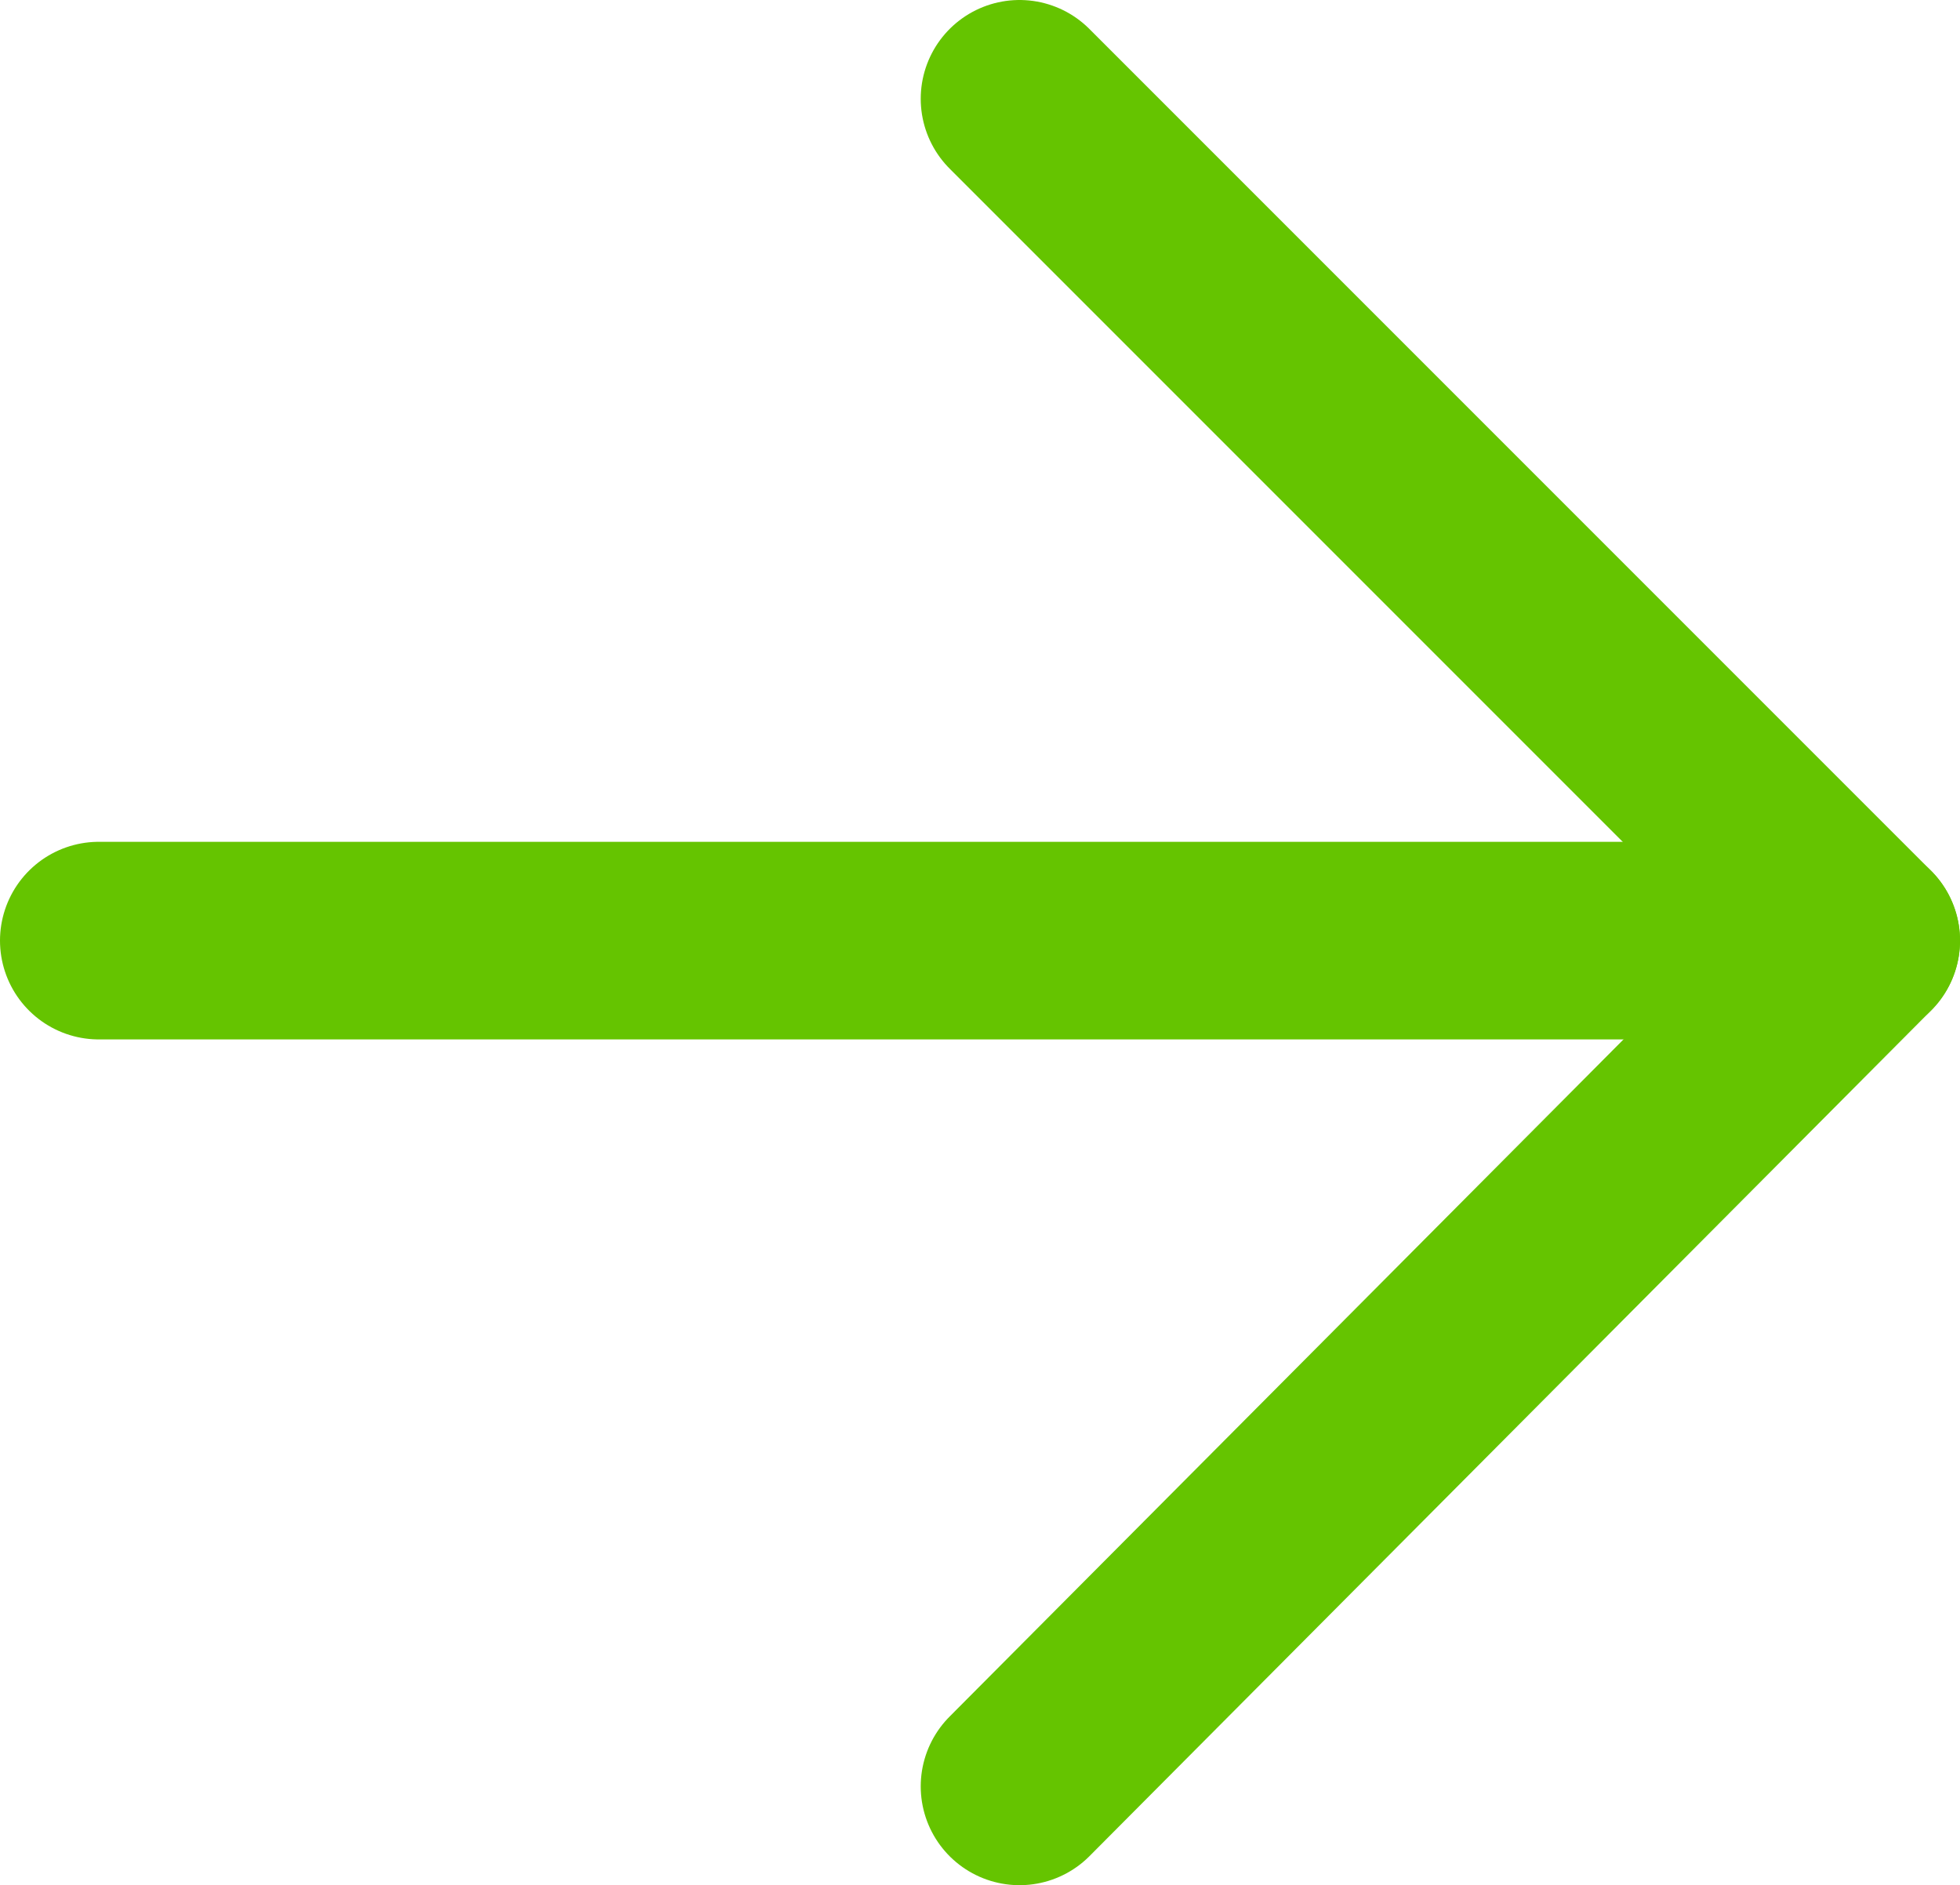
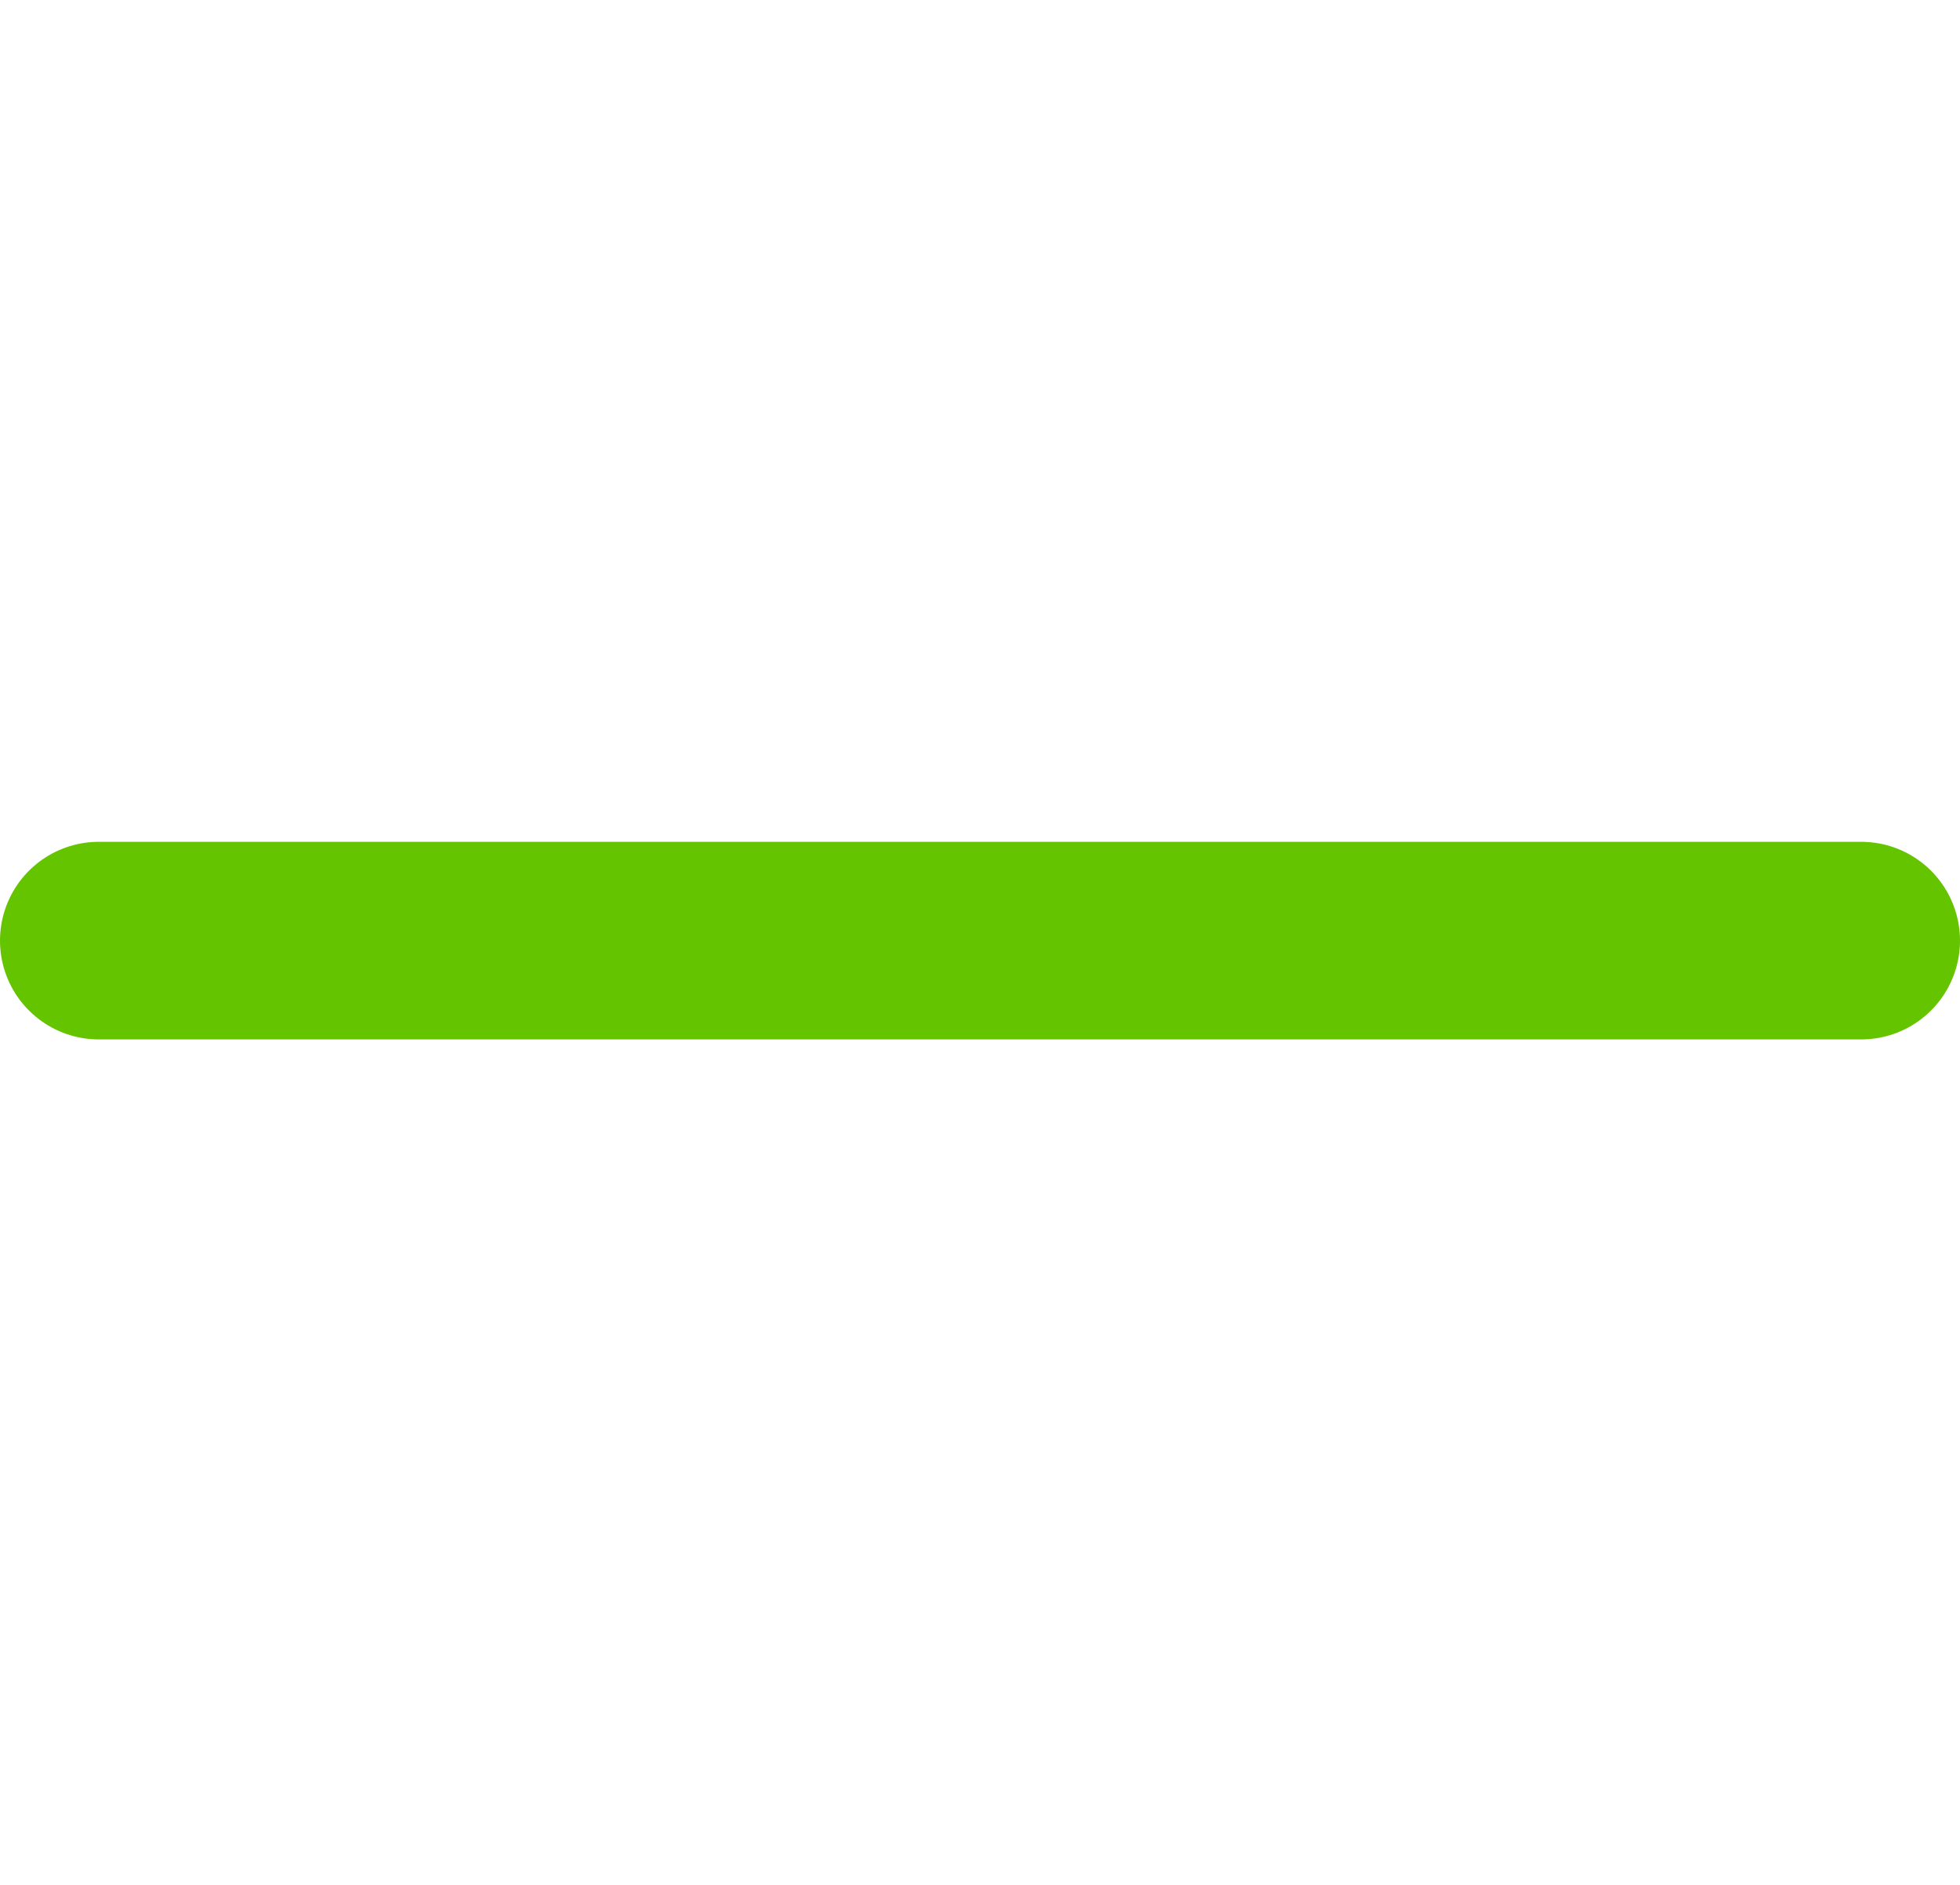
<svg xmlns="http://www.w3.org/2000/svg" viewBox="0 0 49.6 47.7">
  <defs>
    <style>.cls-1{fill:none;stroke:#65c400;stroke-linecap:round;stroke-linejoin:round;stroke-width:5px;}</style>
  </defs>
  <title>icon-link</title>
  <g id="レイヤー_2" data-name="レイヤー 2">
    <g id="レイヤー_1-2" data-name="レイヤー 1">
      <g id="レイヤー_1-2-2" data-name="レイヤー 1-2">
-         <polyline class="cls-1" points="25.8 2.5 47.1 23.8 25.8 45.2" />
        <line class="cls-1" x1="47.1" y1="23.8" x2="2.5" y2="23.8" />
      </g>
    </g>
  </g>
</svg>